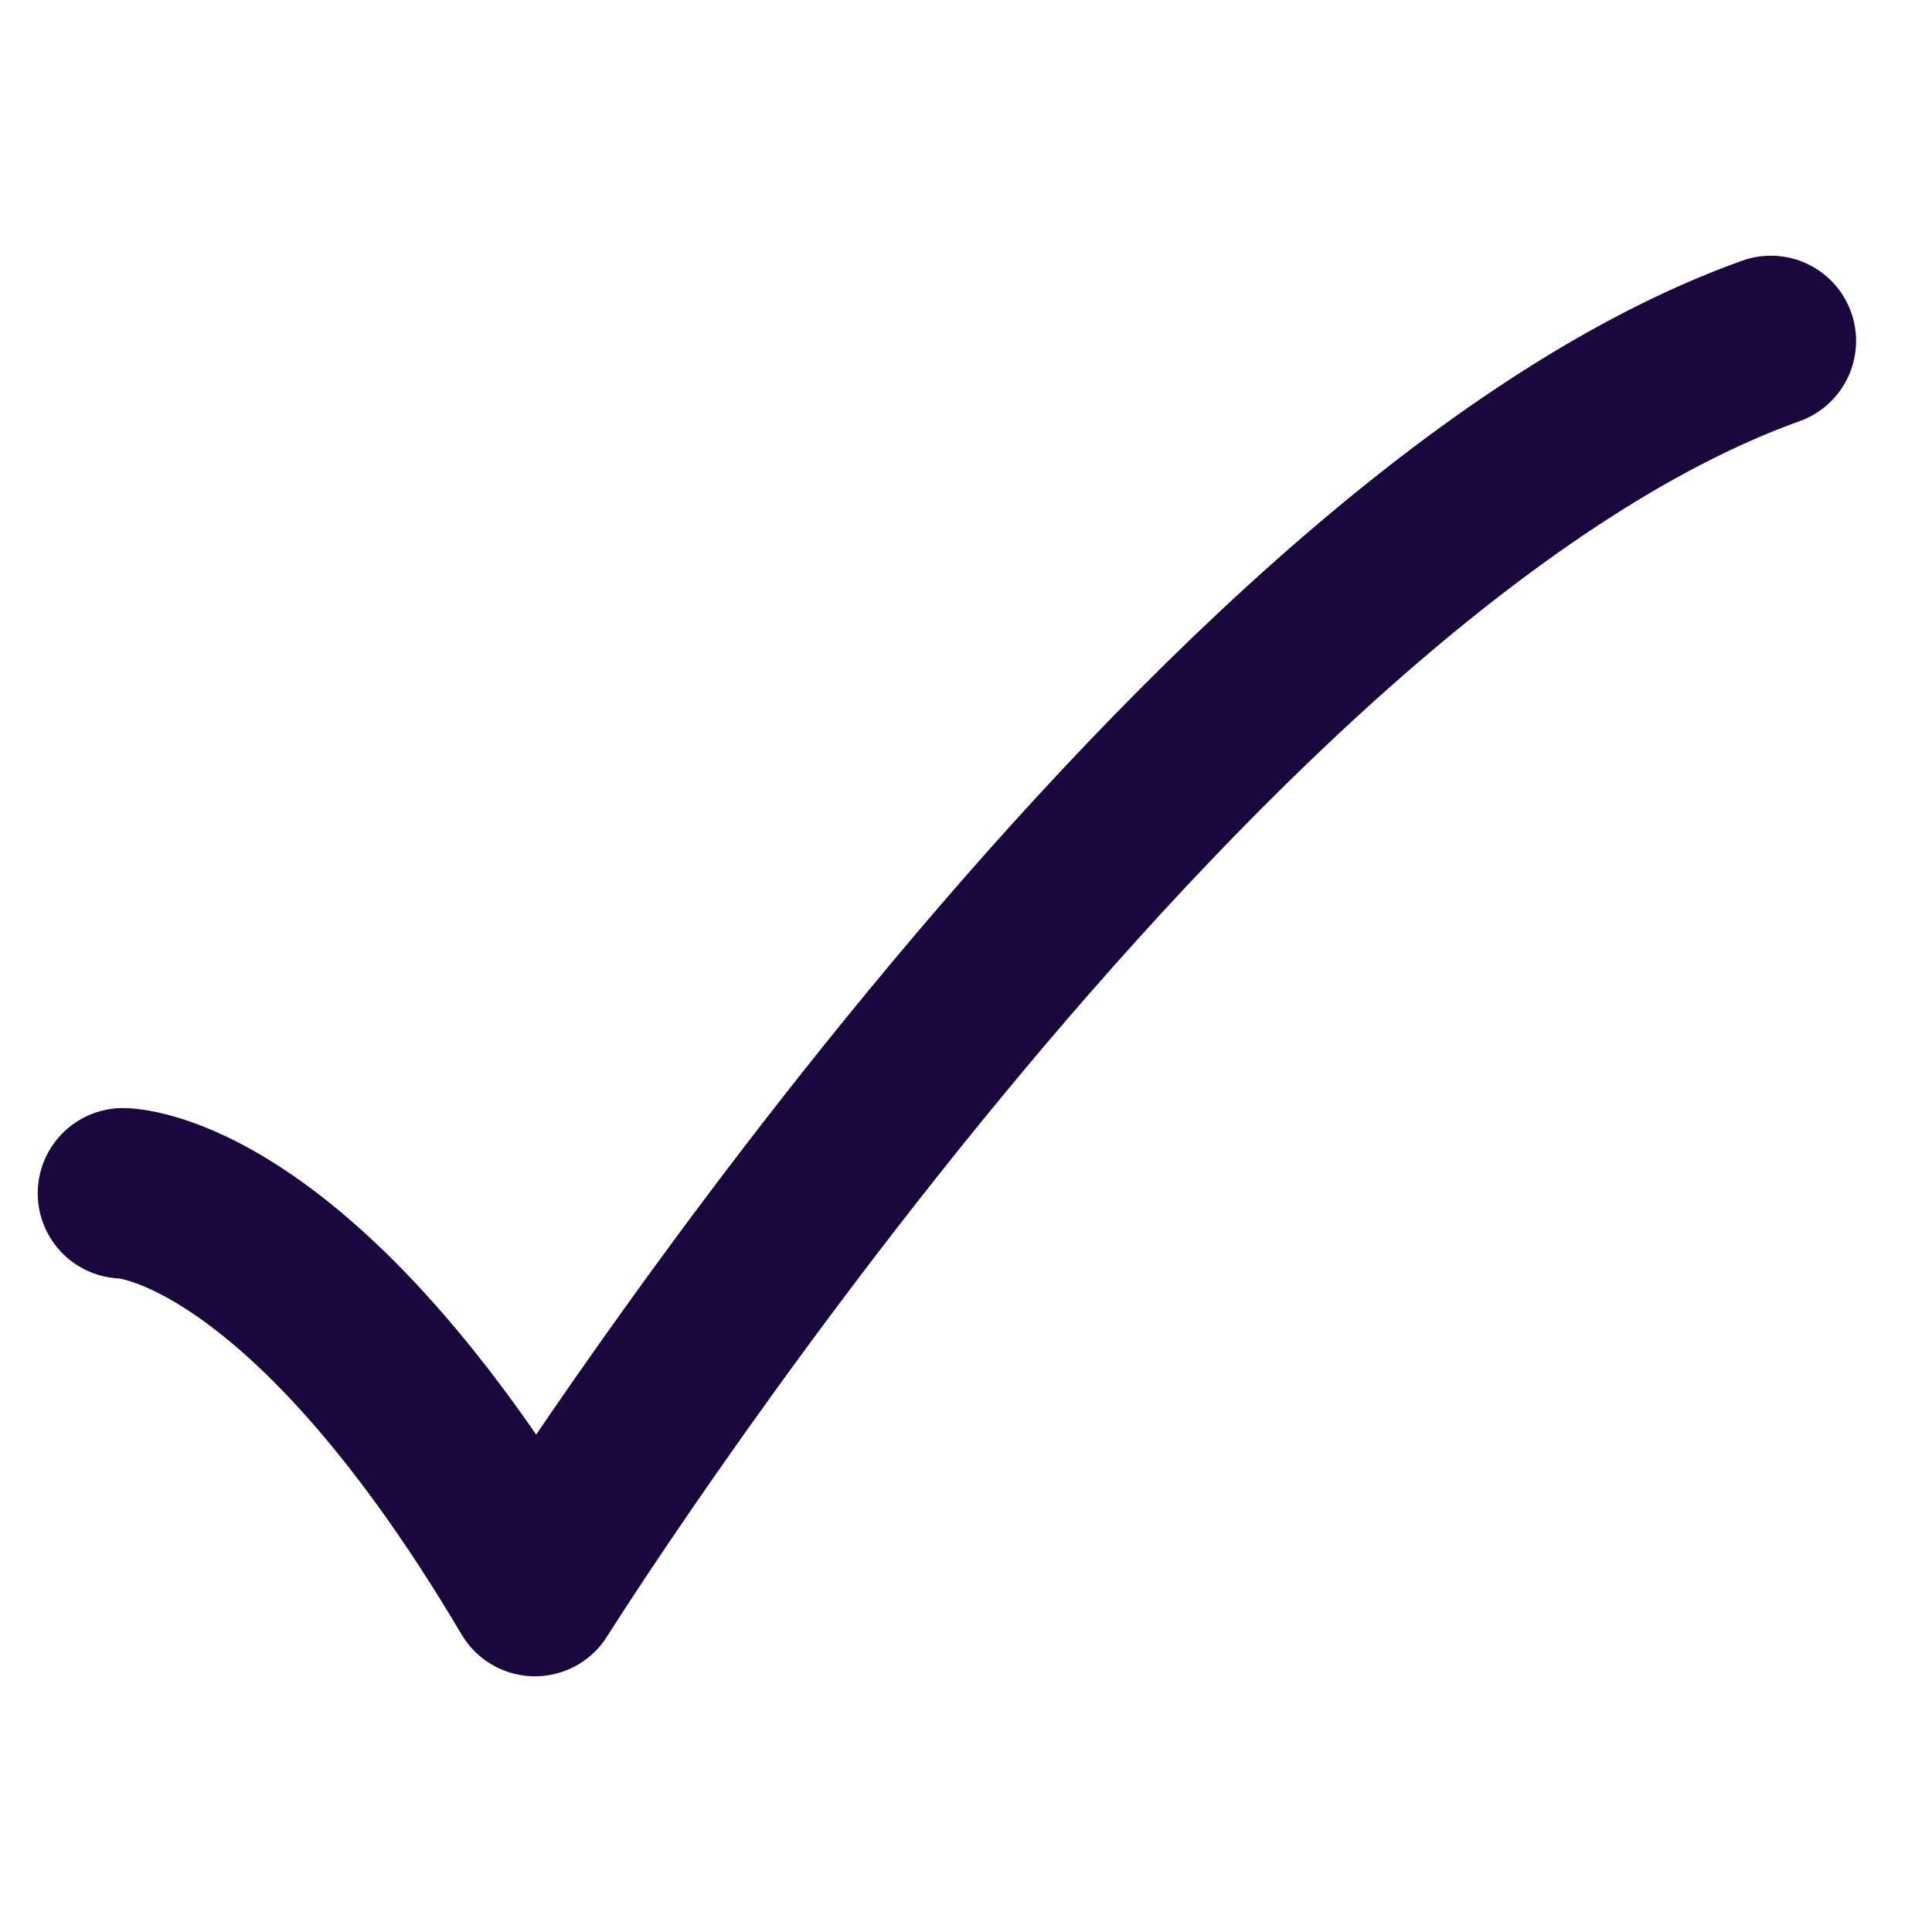
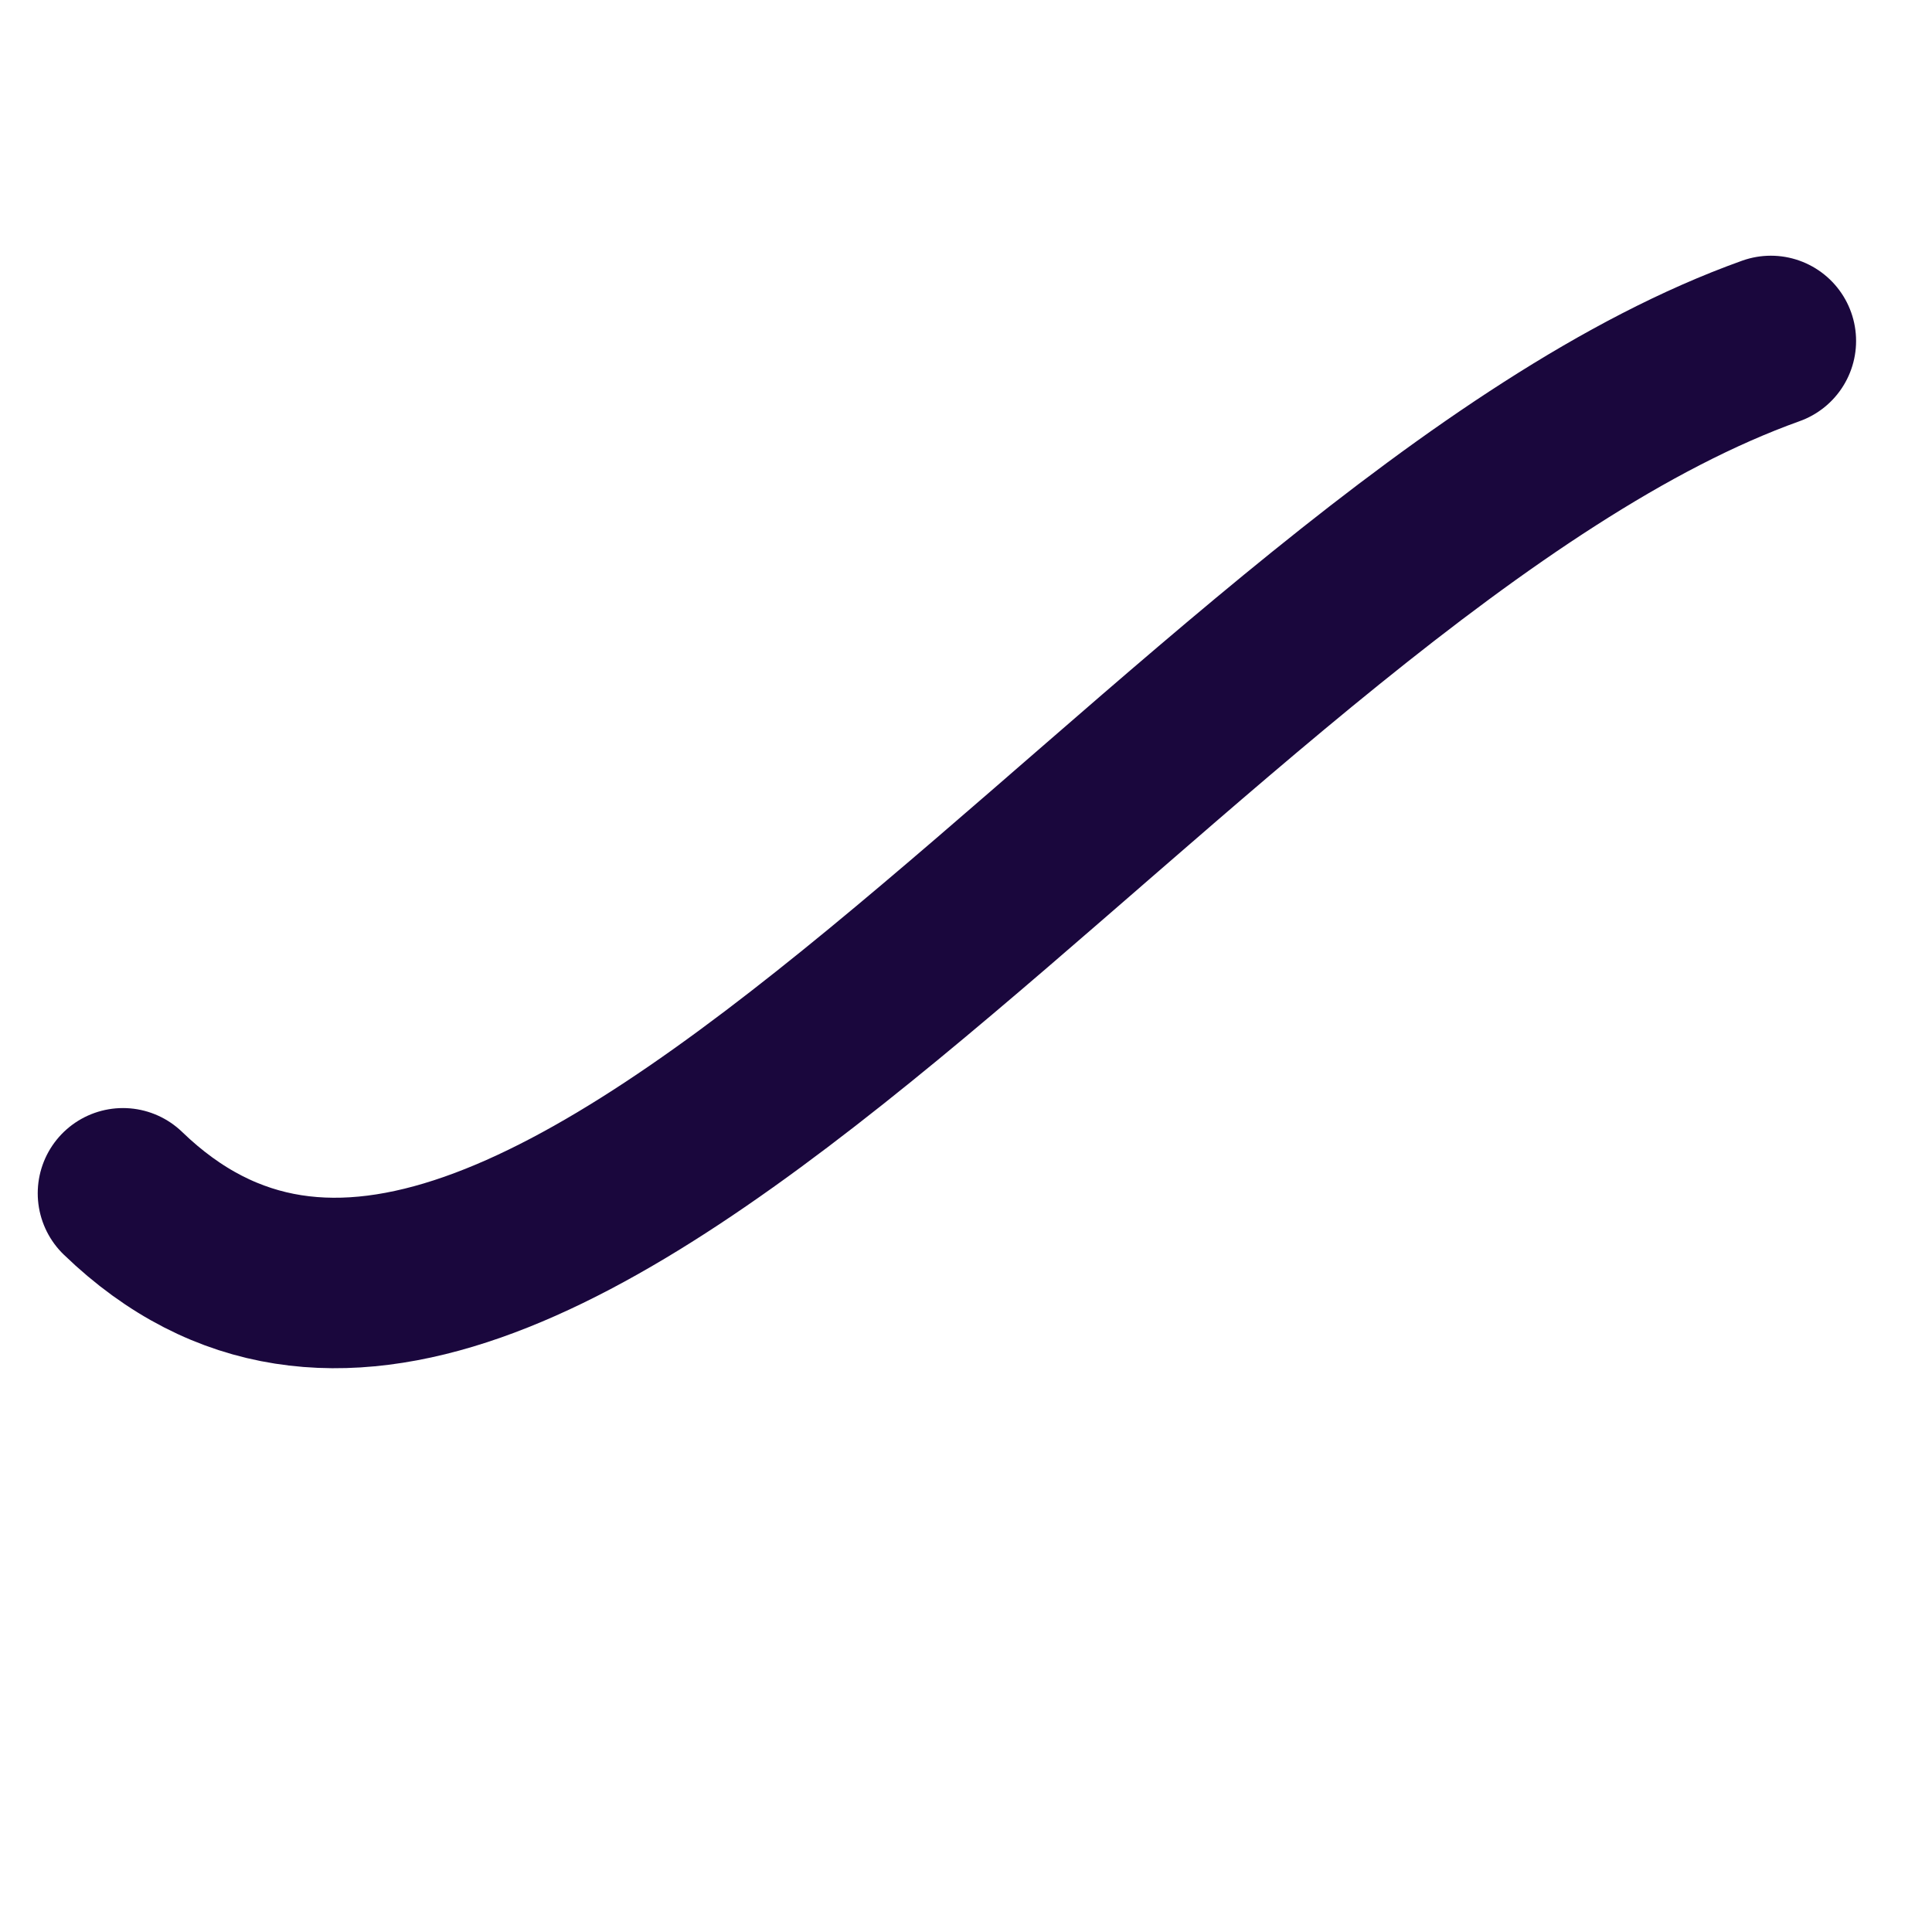
<svg xmlns="http://www.w3.org/2000/svg" width="17" height="17" viewBox="0 0 17 17" fill="none">
-   <path d="M1.082 10.5C1.082 10.5 2.636 10.5 4.707 14C4.707 14 10.464 4.833 15.582 3" stroke="#1A073D" stroke-width="1.5" stroke-linecap="round" stroke-linejoin="round" />
+   <path d="M1.082 10.5C4.707 14 10.464 4.833 15.582 3" stroke="#1A073D" stroke-width="1.5" stroke-linecap="round" stroke-linejoin="round" />
</svg>